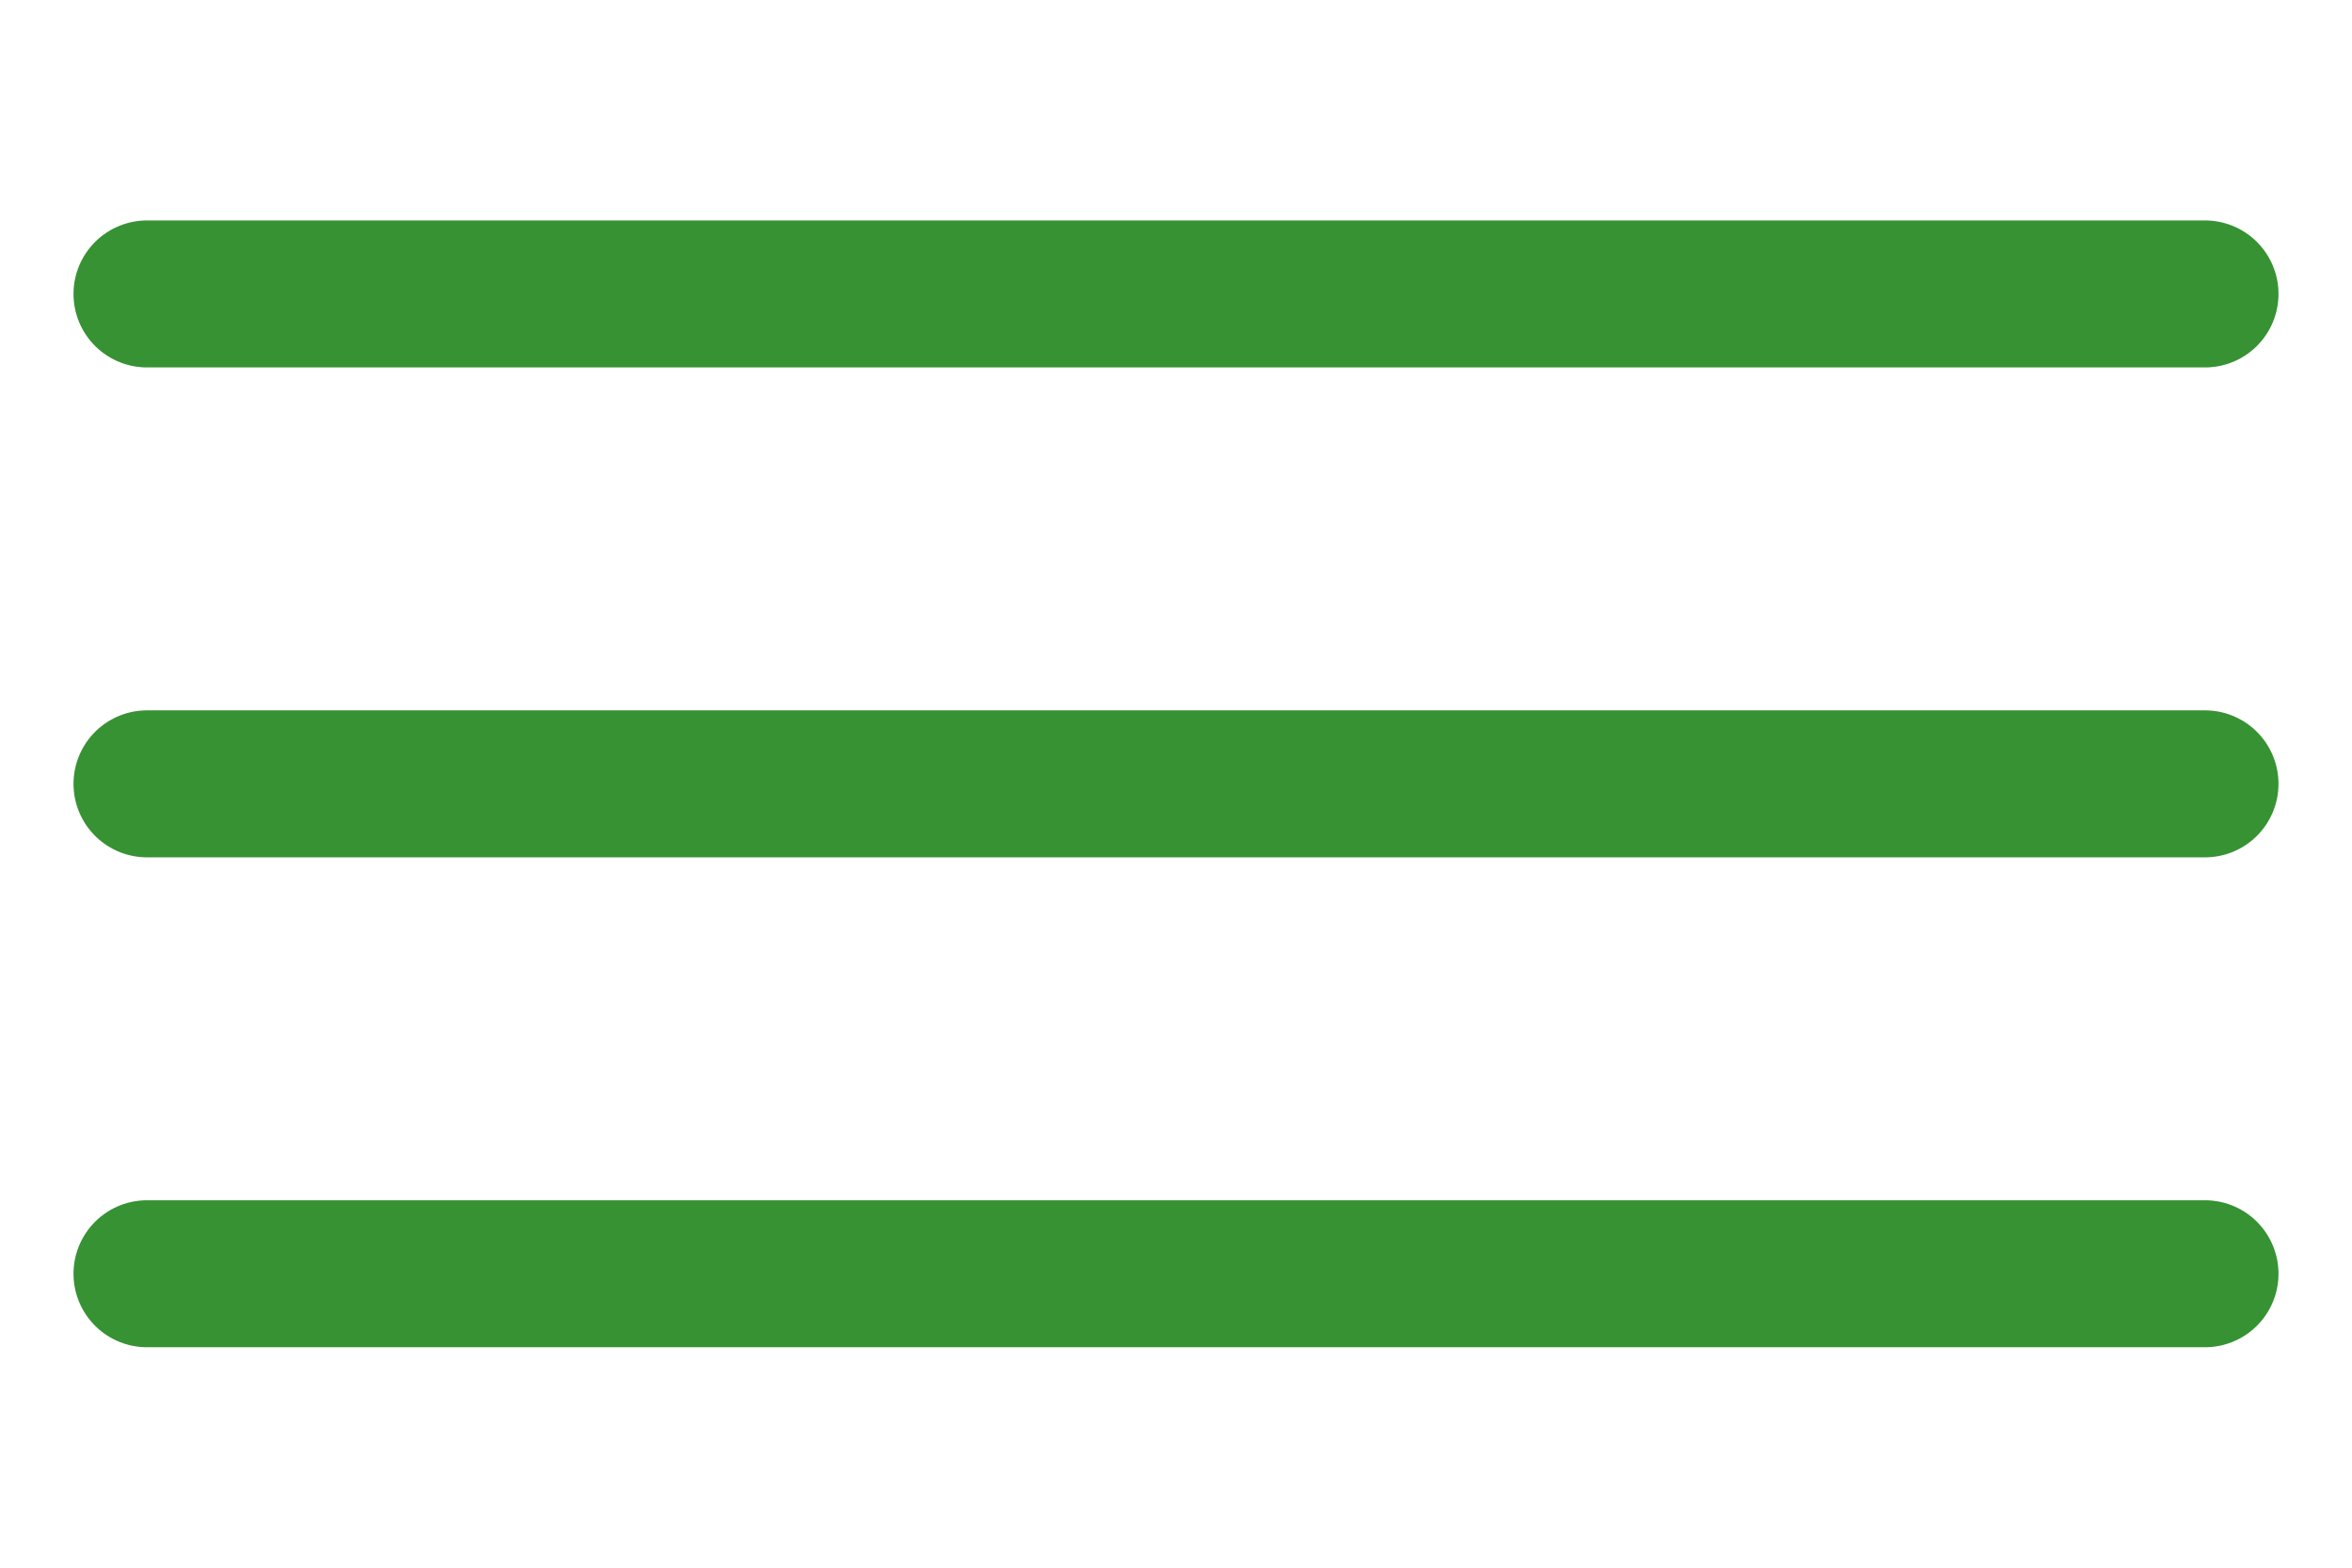
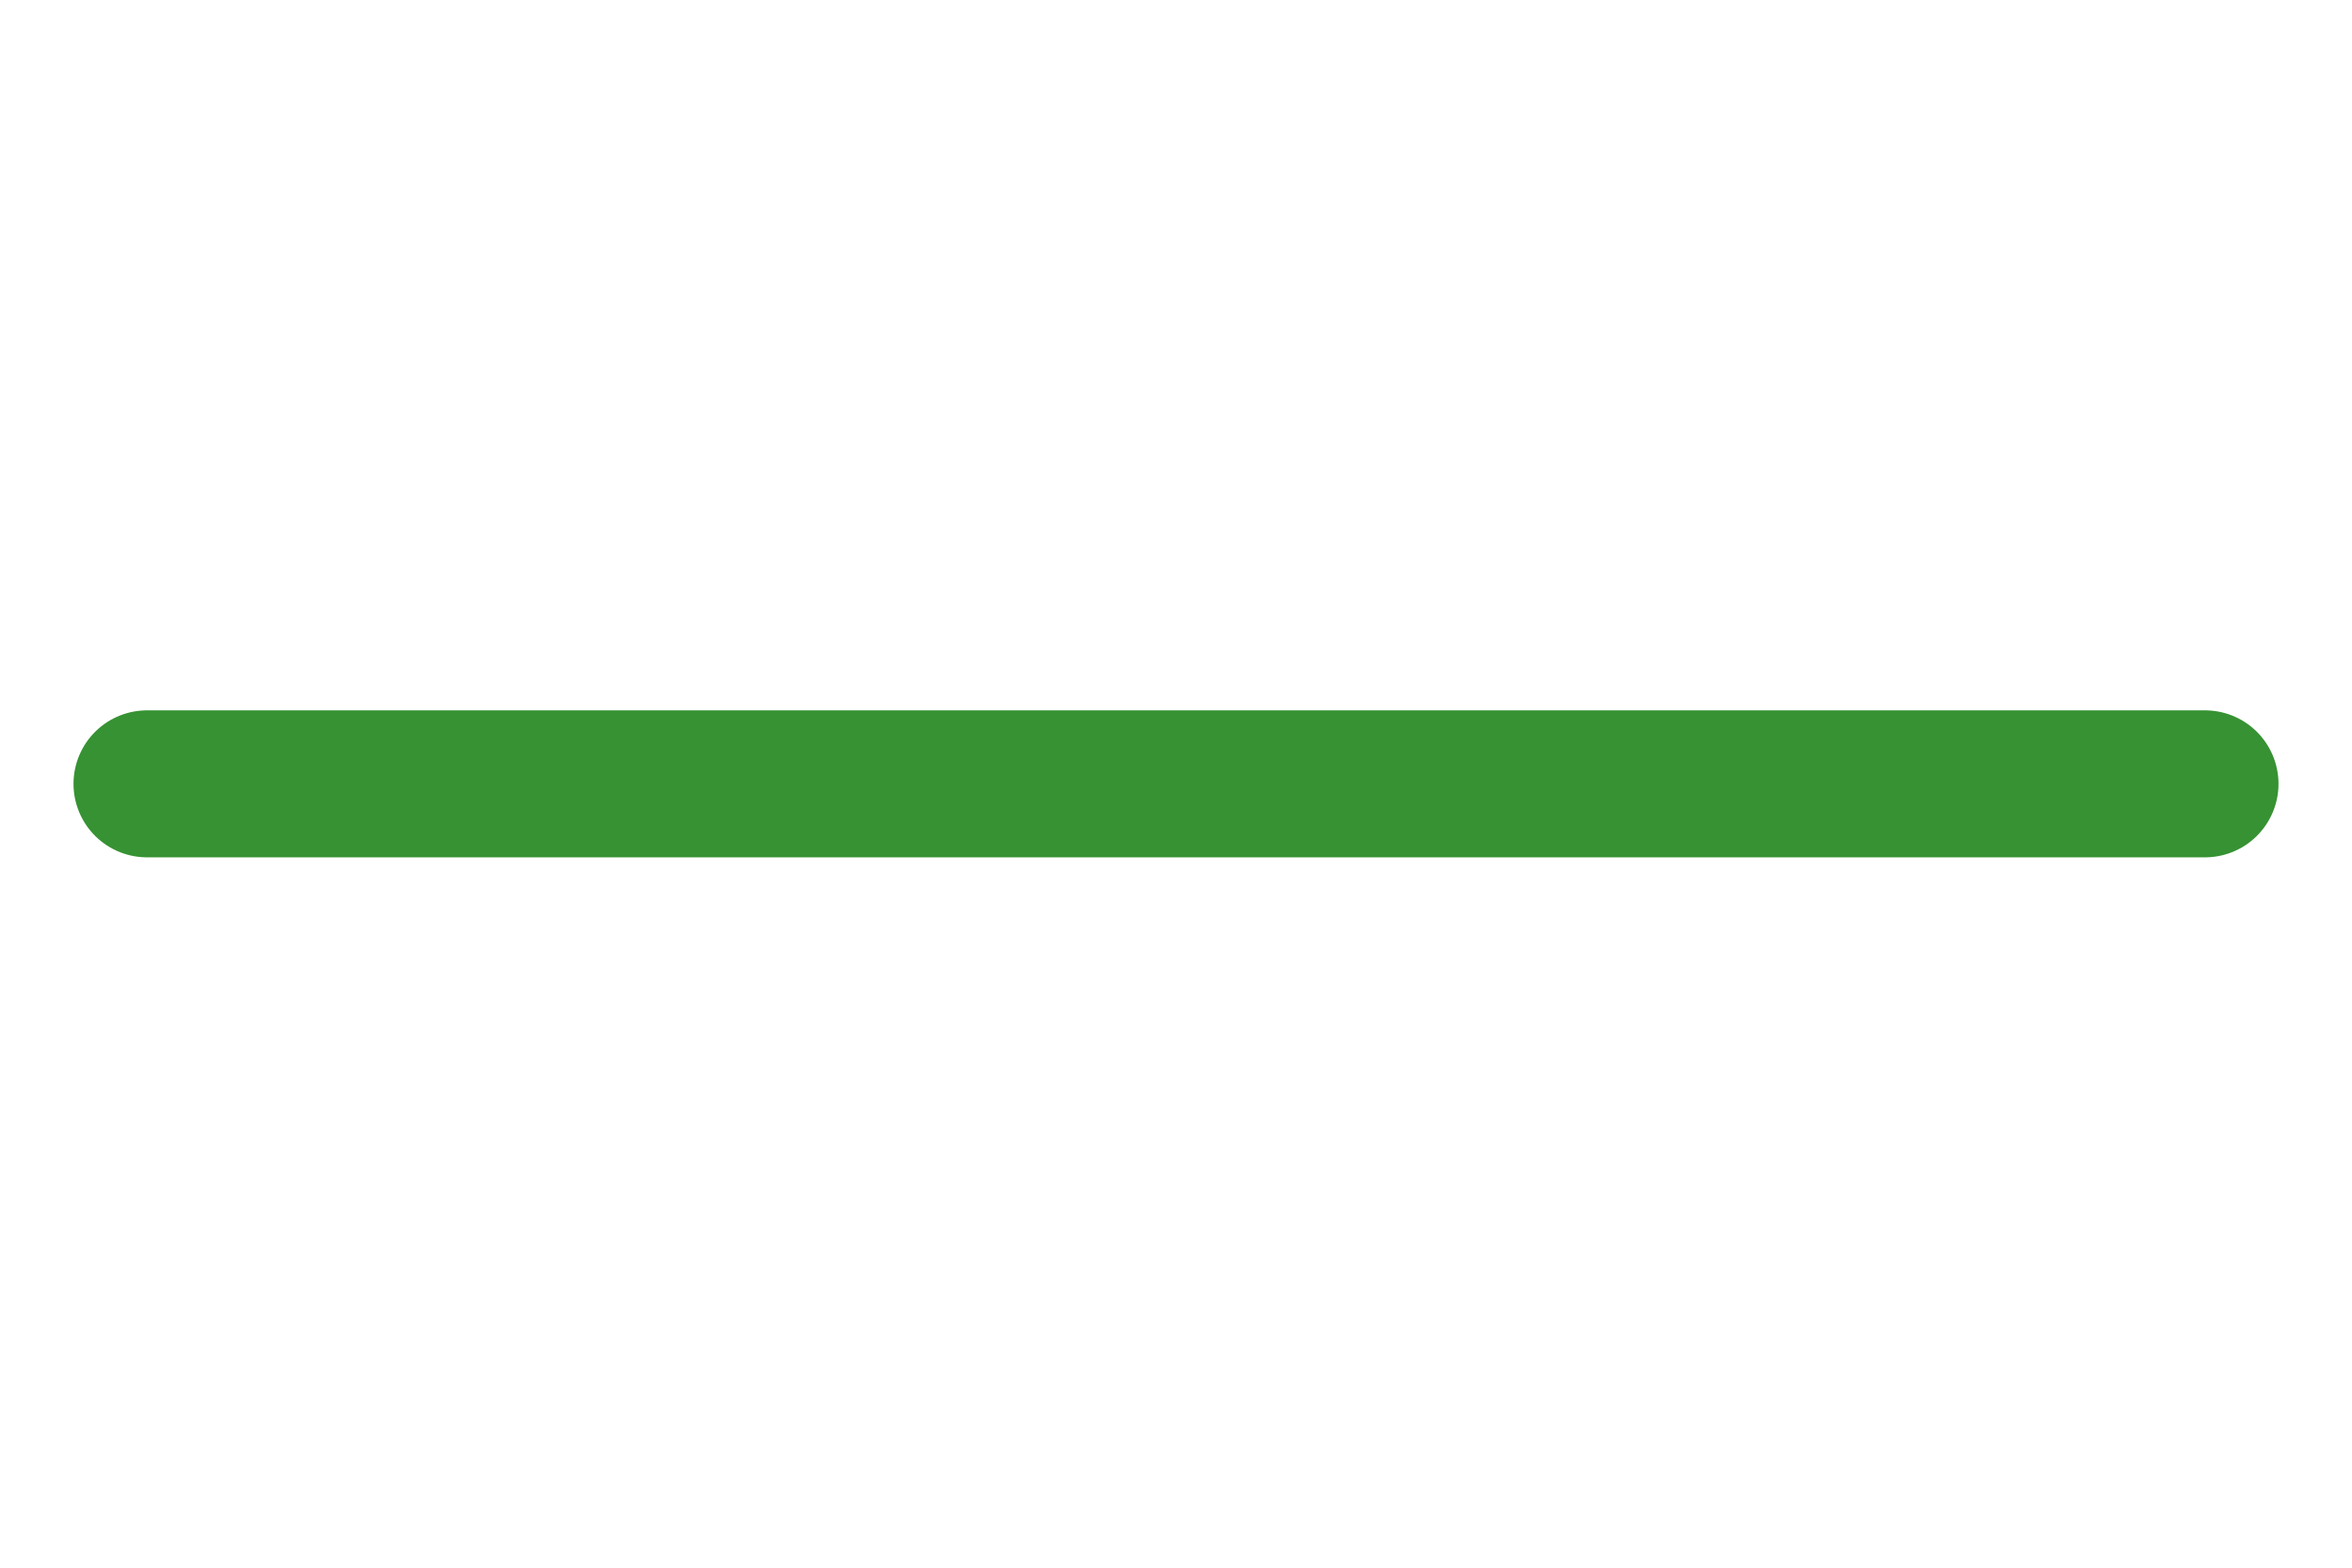
<svg xmlns="http://www.w3.org/2000/svg" width="24" height="16" viewBox="0 0 24 16" fill="none">
  <path d="M1.5 8H22.5" stroke="#369232" stroke-width="1.5" stroke-linecap="round" stroke-linejoin="round" />
-   <path d="M1.5 13H22.5" stroke="#369232" stroke-width="1.5" stroke-linecap="round" stroke-linejoin="round" />
-   <path d="M1.5 3H22.5" stroke="#369232" stroke-width="1.5" stroke-linecap="round" stroke-linejoin="round" />
</svg>